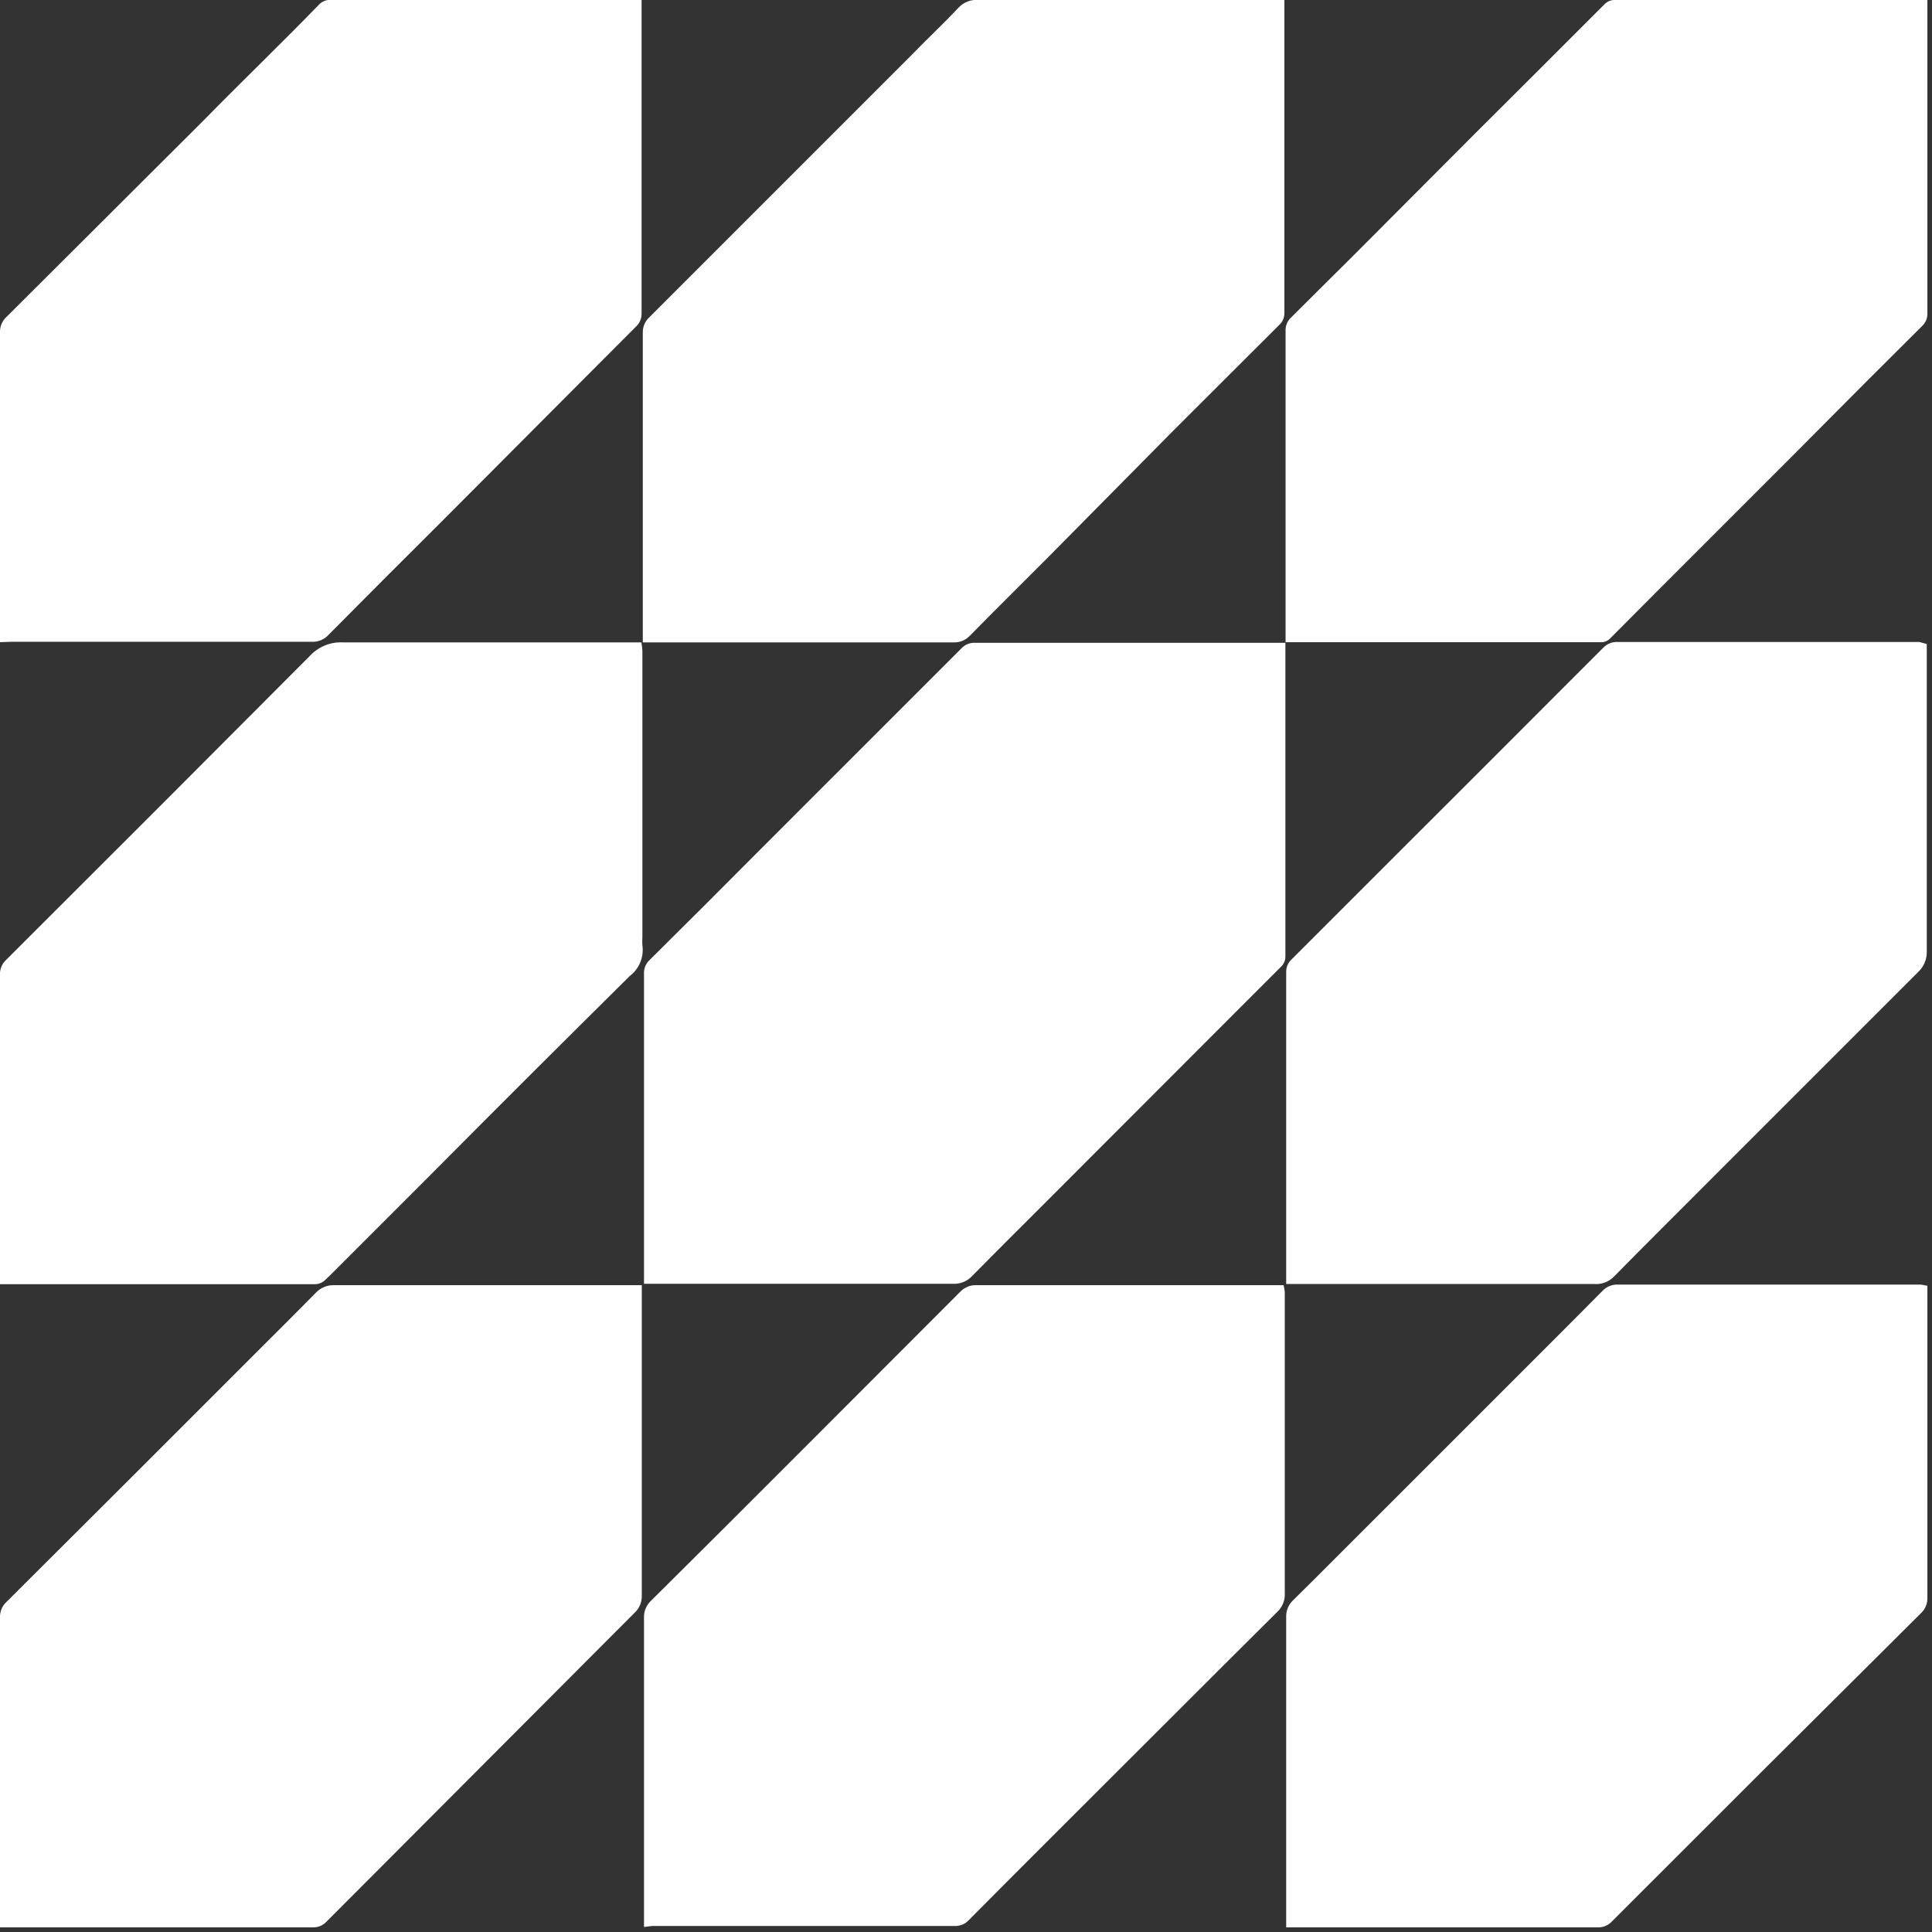
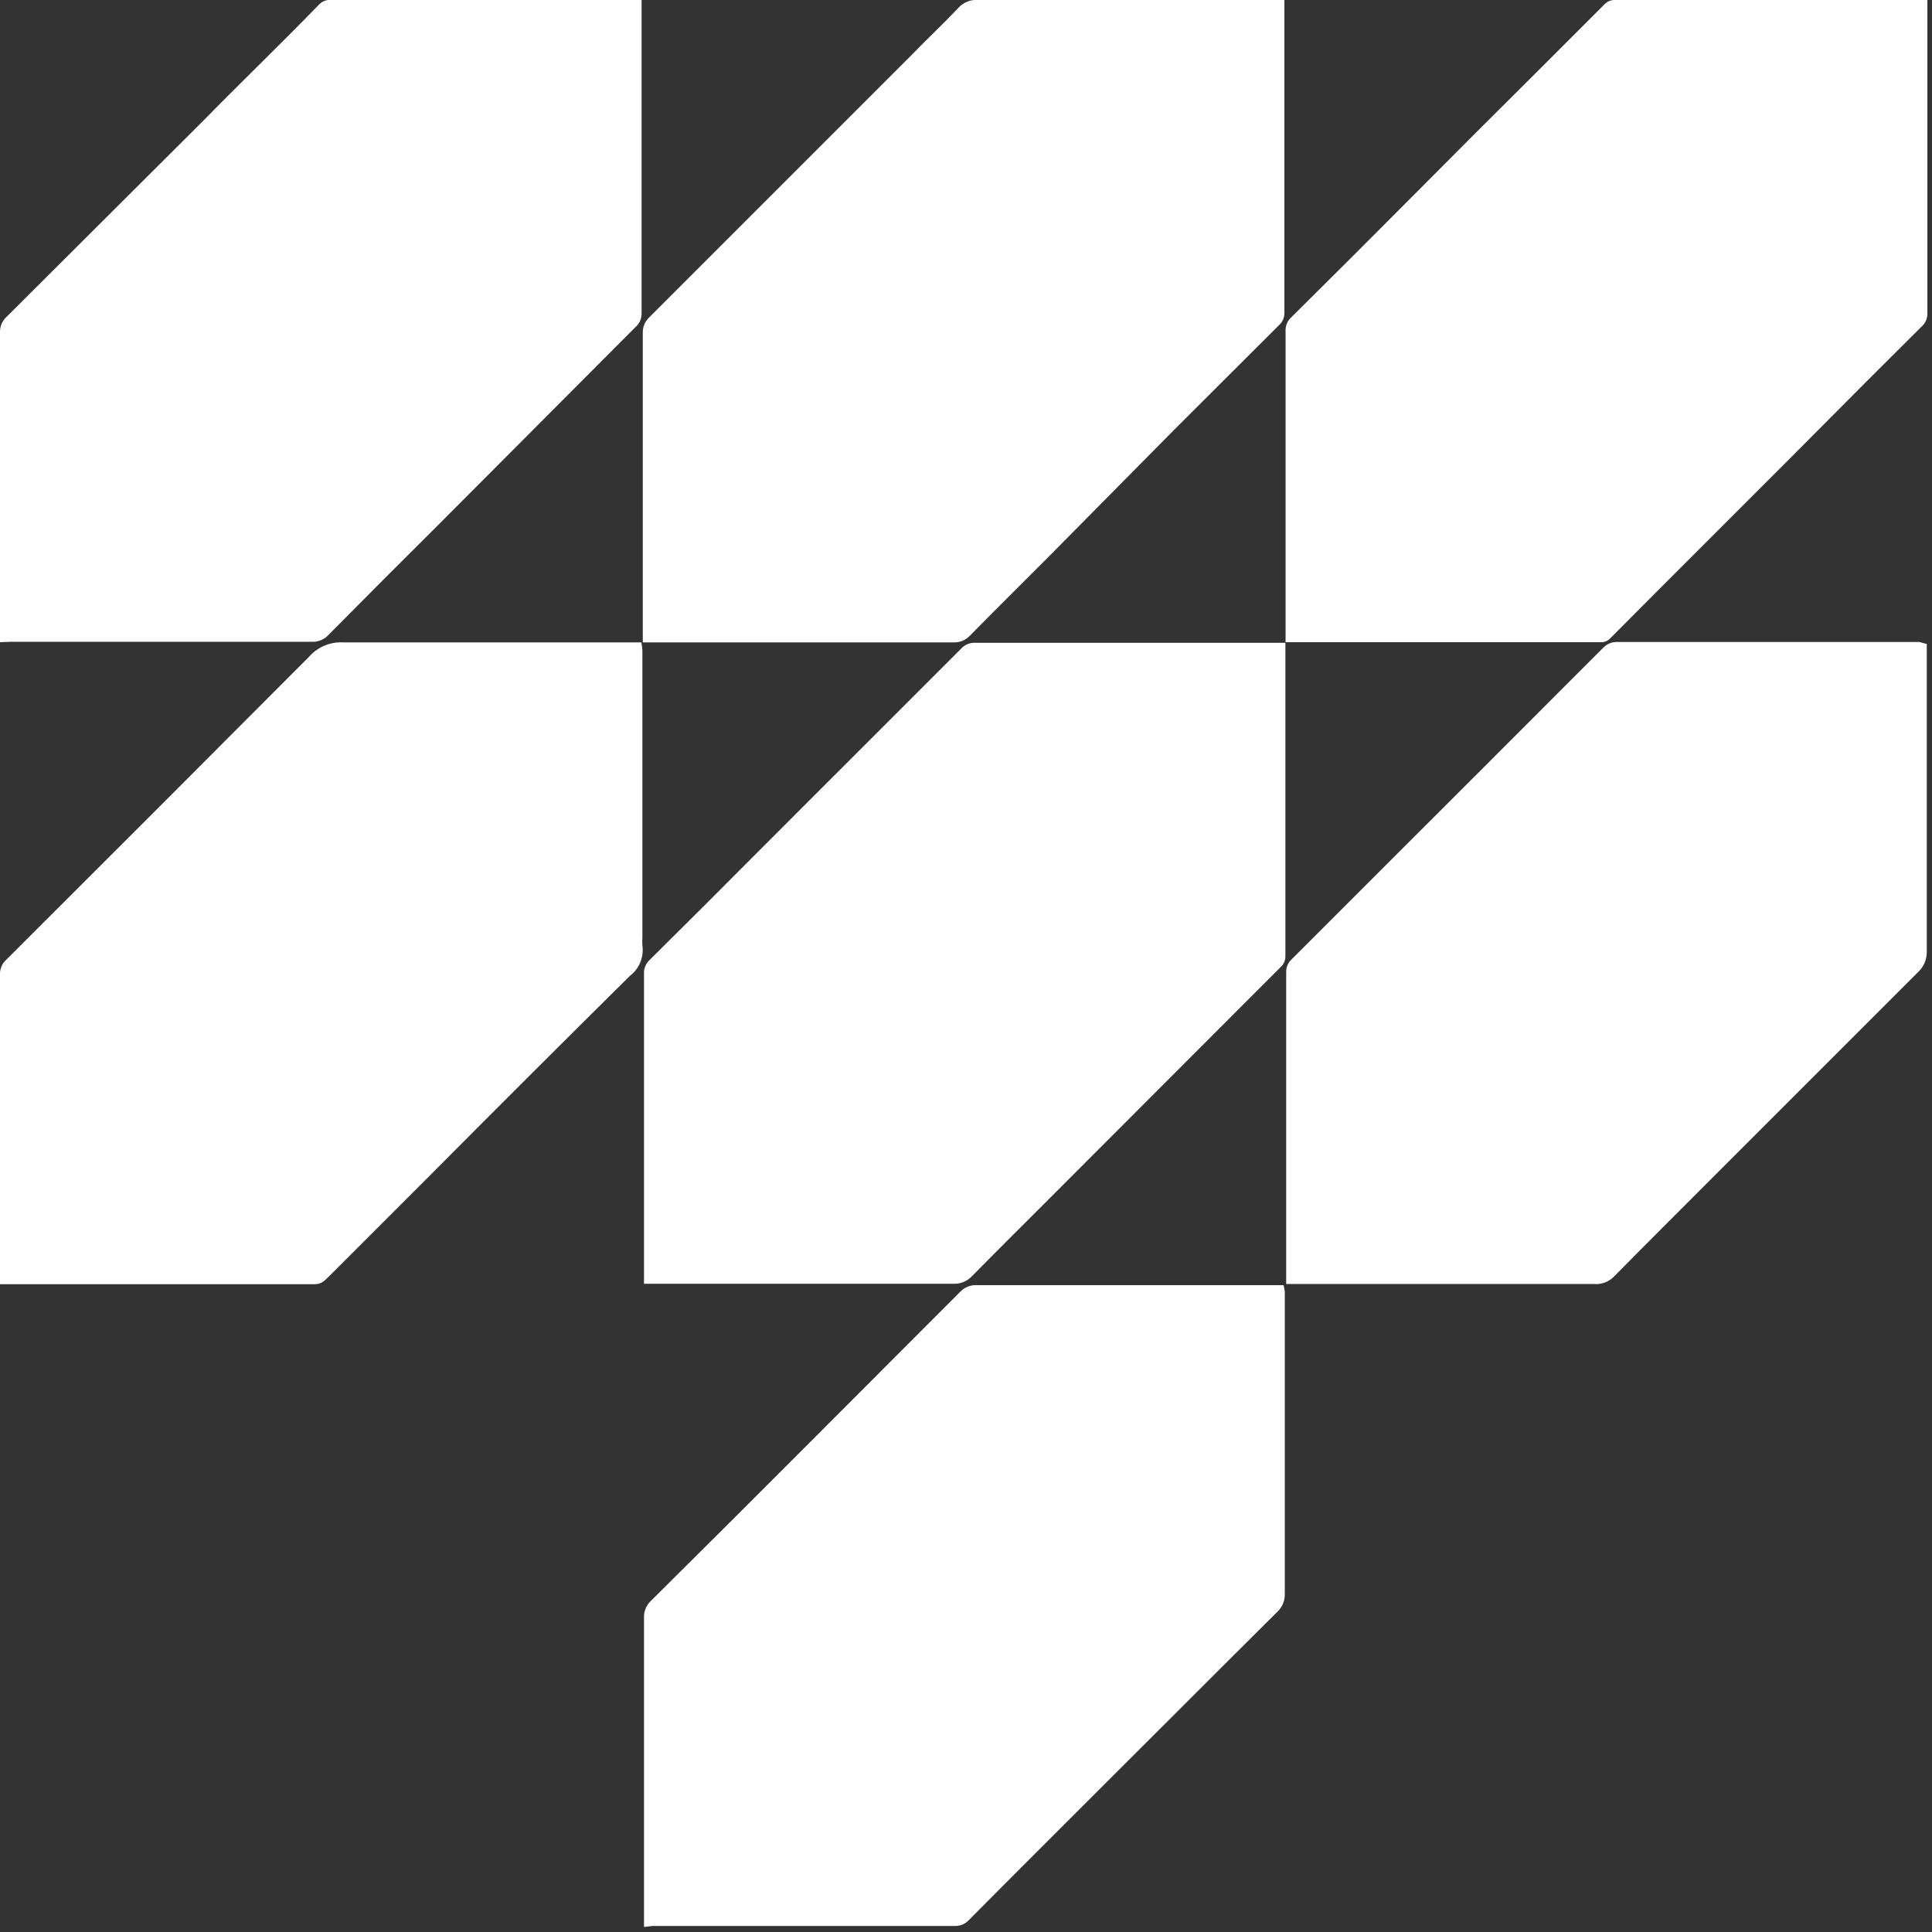
<svg xmlns="http://www.w3.org/2000/svg" width="96" height="96" viewBox="0 0 96 96" fill="none">
  <rect x="0" y="0" width="96" height="96" fill="#333333" stroke="none" />
  <g clip-path="url(#clip0_4_2)">
-     <path d="M95.77 63.89V64.39C95.77 69.39 95.77 74.39 95.77 79.39C95.775 79.529 95.751 79.668 95.699 79.797C95.647 79.926 95.57 80.043 95.47 80.14C90.343 85.233 85.22 90.343 80.1 95.47C80.007 95.572 79.892 95.652 79.764 95.704C79.636 95.755 79.498 95.778 79.36 95.77H63.91C63.91 95.58 63.91 95.41 63.91 95.25V82.25C63.91 81.62 63.91 80.99 63.91 80.36C63.903 80.199 63.931 80.038 63.993 79.89C64.056 79.741 64.15 79.608 64.27 79.5C65.79 78 67.27 76.5 68.81 74.97L77.81 65.97L79.62 64.15C79.72 64.042 79.843 63.957 79.979 63.902C80.116 63.846 80.263 63.822 80.41 63.83H95.45L95.77 63.89Z" fill="white" />
-     <path d="M-9.89469e-05 95.77C-9.89469e-05 95.58 -9.89469e-05 95.44 -9.89469e-05 95.3C-9.89469e-05 90.32 -9.89469e-05 85.343 -9.89469e-05 80.37C-0.005 80.229 0.02 80.088 0.073 79.957C0.127 79.826 0.207 79.707 0.31 79.61C4.47 75.47 8.627 71.32 12.78 67.16C13.78 66.16 14.72 65.23 15.68 64.25C15.797 64.121 15.941 64.019 16.102 63.952C16.262 63.884 16.436 63.853 16.61 63.86H31.89C31.89 64.05 31.89 64.22 31.89 64.38C31.89 66.79 31.89 69.2 31.89 71.61C31.89 74.02 31.89 76.72 31.89 79.27C31.896 79.437 31.866 79.604 31.8 79.758C31.734 79.912 31.635 80.049 31.51 80.16L16.24 95.47C16.152 95.568 16.044 95.646 15.923 95.698C15.802 95.749 15.671 95.774 15.54 95.77H-9.89469e-05Z" fill="white" />
    <path d="M32 95.75V95.31C32 90.33 32 85.353 32 80.38C31.994 80.225 32.021 80.071 32.08 79.928C32.139 79.785 32.227 79.656 32.34 79.55C34.94 76.97 37.533 74.383 40.12 71.79L47.71 64.19C47.815 64.079 47.942 63.992 48.084 63.934C48.225 63.877 48.378 63.852 48.53 63.86H63.78C63.808 63.968 63.828 64.079 63.84 64.19C63.84 64.53 63.84 64.88 63.84 65.19C63.84 69.86 63.84 74.54 63.84 79.19C63.847 79.358 63.817 79.525 63.753 79.68C63.689 79.836 63.593 79.975 63.47 80.09C60.57 82.97 57.68 85.87 54.78 88.76C52.56 90.98 50.34 93.19 48.13 95.42C48.039 95.515 47.928 95.59 47.806 95.638C47.683 95.686 47.552 95.707 47.42 95.7H32.42L32 95.75Z" fill="white" />
    <path d="M95.77 -2.18418e-06V0.5C95.77 5.5 95.77 10.5 95.77 15.55C95.777 15.671 95.757 15.791 95.712 15.904C95.667 16.016 95.598 16.117 95.51 16.2L92.79 18.91L89 22.72L85.34 26.38C84.34 27.38 83.34 28.38 82.34 29.38L80 31.73C79.942 31.79 79.872 31.837 79.794 31.868C79.717 31.899 79.634 31.914 79.55 31.91C79.19 31.91 78.83 31.91 78.48 31.91H63.88V16.46C63.872 16.334 63.892 16.207 63.938 16.09C63.985 15.972 64.057 15.866 64.15 15.78C66.21 13.74 68.267 11.687 70.32 9.62C72.373 7.553 74.373 5.553 76.32 3.62L79.73 0.21C79.797 0.14 79.878 0.085 79.967 0.049C80.057 0.013 80.153 -0.004 80.25 -2.18418e-06H95.44H95.77Z" fill="white" />
    <path d="M63.82 -1.14534e-05C63.82 0.13 63.82 0.22 63.82 0.32C63.82 5.387 63.82 10.463 63.82 15.55C63.823 15.66 63.802 15.77 63.758 15.872C63.715 15.974 63.651 16.065 63.57 16.14L58.3 21.4L52.1 27.67C50.8 28.97 49.49 30.27 48.2 31.58C48.096 31.693 47.969 31.781 47.827 31.84C47.686 31.899 47.533 31.926 47.38 31.92C42.59 31.92 37.8 31.92 33.01 31.92H31.94V31.4C31.94 26.4 31.94 21.48 31.94 16.52C31.938 16.38 31.965 16.24 32.02 16.111C32.075 15.982 32.157 15.866 32.26 15.77L45.26 2.77C46 2 46.85 1.21 47.62 0.39C47.745 0.252 47.901 0.145 48.074 0.077C48.248 0.009 48.435 -0.017 48.62 -1.14534e-05H63.48H63.82Z" fill="white" />
    <path d="M32 63.83C32 63.62 32 63.47 32 63.32C32 58.34 32 53.363 32 48.39C31.993 48.264 32.013 48.138 32.06 48.02C32.107 47.903 32.178 47.797 32.27 47.71C34.05 45.95 35.81 44.19 37.57 42.42C39.33 40.65 40.98 39.02 42.68 37.31L47.76 32.23C47.845 32.135 47.95 32.059 48.068 32.009C48.185 31.959 48.312 31.935 48.44 31.94H63.44H63.87C63.87 32.12 63.87 32.29 63.87 32.45C63.87 37.47 63.87 42.49 63.87 47.51C63.873 47.609 63.856 47.708 63.818 47.799C63.78 47.89 63.722 47.973 63.65 48.04L61.65 50.04L51.98 59.72C50.75 60.95 49.51 62.18 48.29 63.42C48.169 63.546 48.023 63.644 47.86 63.708C47.698 63.772 47.524 63.8 47.35 63.79H32V63.83Z" fill="white" />
    <path d="M0 31.91V31.37C0 26.417 0 21.47 0 16.53C-0.007 16.382 0.019 16.235 0.076 16.098C0.133 15.961 0.22 15.839 0.33 15.74L10.1 6C12 4.06 14 2.14 15.88 0.2C15.955 0.127 16.045 0.072 16.143 0.037C16.241 0.003 16.346 -0.01 16.45 1.07207e-05H31.88C31.88 0.19 31.88 0.33 31.88 0.47C31.88 5.47 31.88 10.53 31.88 15.57C31.883 15.696 31.859 15.821 31.809 15.937C31.759 16.053 31.684 16.156 31.59 16.24L21.86 26C20.01 27.84 18.17 29.68 16.33 31.54C16.222 31.659 16.089 31.753 15.94 31.813C15.791 31.874 15.63 31.9 15.47 31.89C10.47 31.89 5.47 31.89 0.54 31.89L0 31.91Z" fill="white" />
    <path d="M-0 63.83V63.32C-0 58.36 -0 53.397 -0 48.43C-0.006 48.296 0.017 48.163 0.067 48.039C0.117 47.914 0.193 47.802 0.29 47.71C5.323 42.69 10.35 37.66 15.37 32.62C15.578 32.386 15.836 32.201 16.125 32.08C16.414 31.959 16.727 31.904 17.04 31.92C21.79 31.92 26.54 31.92 31.28 31.92H31.87C31.894 32.052 31.911 32.186 31.92 32.32V46.59C31.91 46.717 31.91 46.843 31.92 46.97C31.961 47.256 31.926 47.547 31.817 47.814C31.708 48.082 31.529 48.315 31.3 48.49C28 51.757 24.71 55.04 21.43 58.34L16.43 63.34L16.18 63.58C16.107 63.657 16.019 63.718 15.92 63.758C15.822 63.798 15.716 63.815 15.61 63.81C15.1 63.81 14.61 63.81 14.07 63.81H-0V63.83Z" fill="white" />
    <path d="M95.74 32C95.74 32.17 95.74 32.3 95.74 32.42C95.74 37.42 95.74 42.34 95.74 47.31C95.741 47.498 95.702 47.685 95.626 47.857C95.551 48.029 95.439 48.184 95.3 48.31C91.967 51.643 88.633 54.977 85.3 58.31C83.6 60.02 81.89 61.71 80.2 63.43C80.071 63.562 79.915 63.664 79.742 63.728C79.569 63.792 79.384 63.817 79.2 63.8H63.91C63.91 63.63 63.91 63.51 63.91 63.38C63.91 58.38 63.91 53.32 63.91 48.28C63.91 48.16 63.936 48.042 63.986 47.933C64.036 47.825 64.109 47.728 64.2 47.65L69.43 42.42C72.35 39.507 75.263 36.593 78.17 33.68L79.65 32.2C79.741 32.1 79.852 32.022 79.977 31.97C80.101 31.918 80.235 31.894 80.37 31.9H95.37L95.74 32Z" fill="white" />
  </g>
  <defs>
    <clipPath id="clip0_4_2">
      <rect width="95.78" height="95.77" fill="white" />
    </clipPath>
  </defs>
</svg>